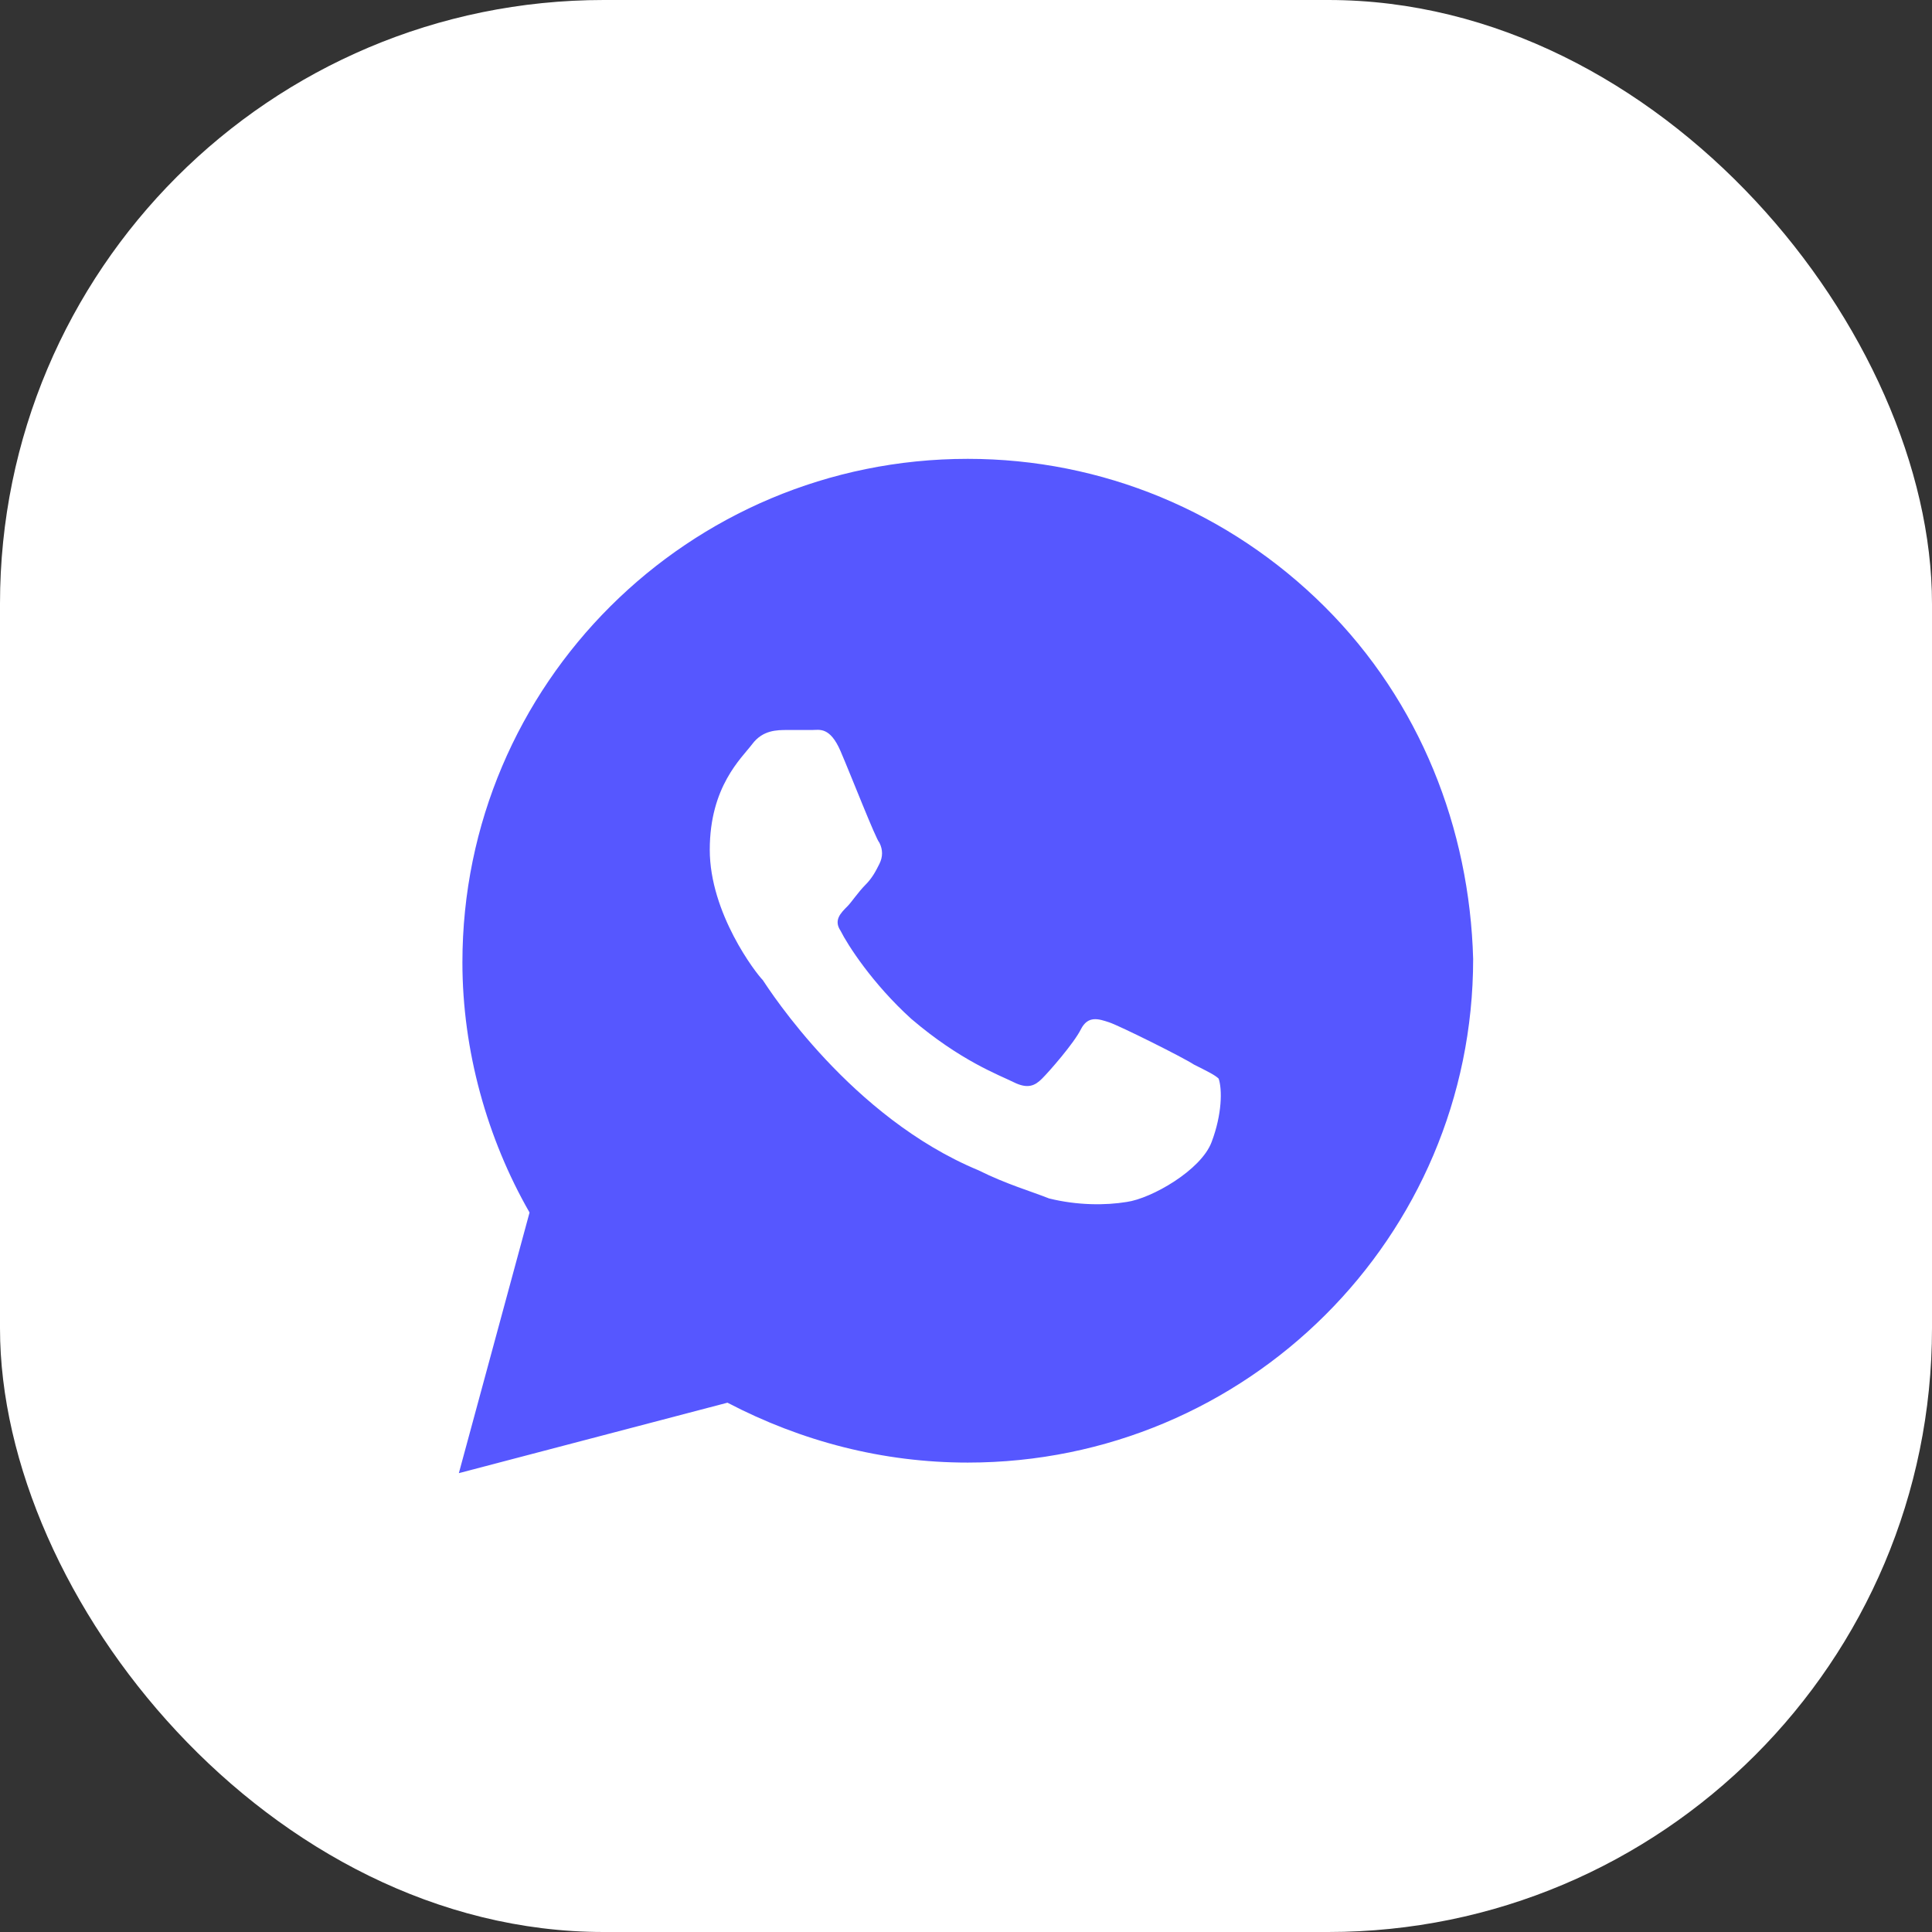
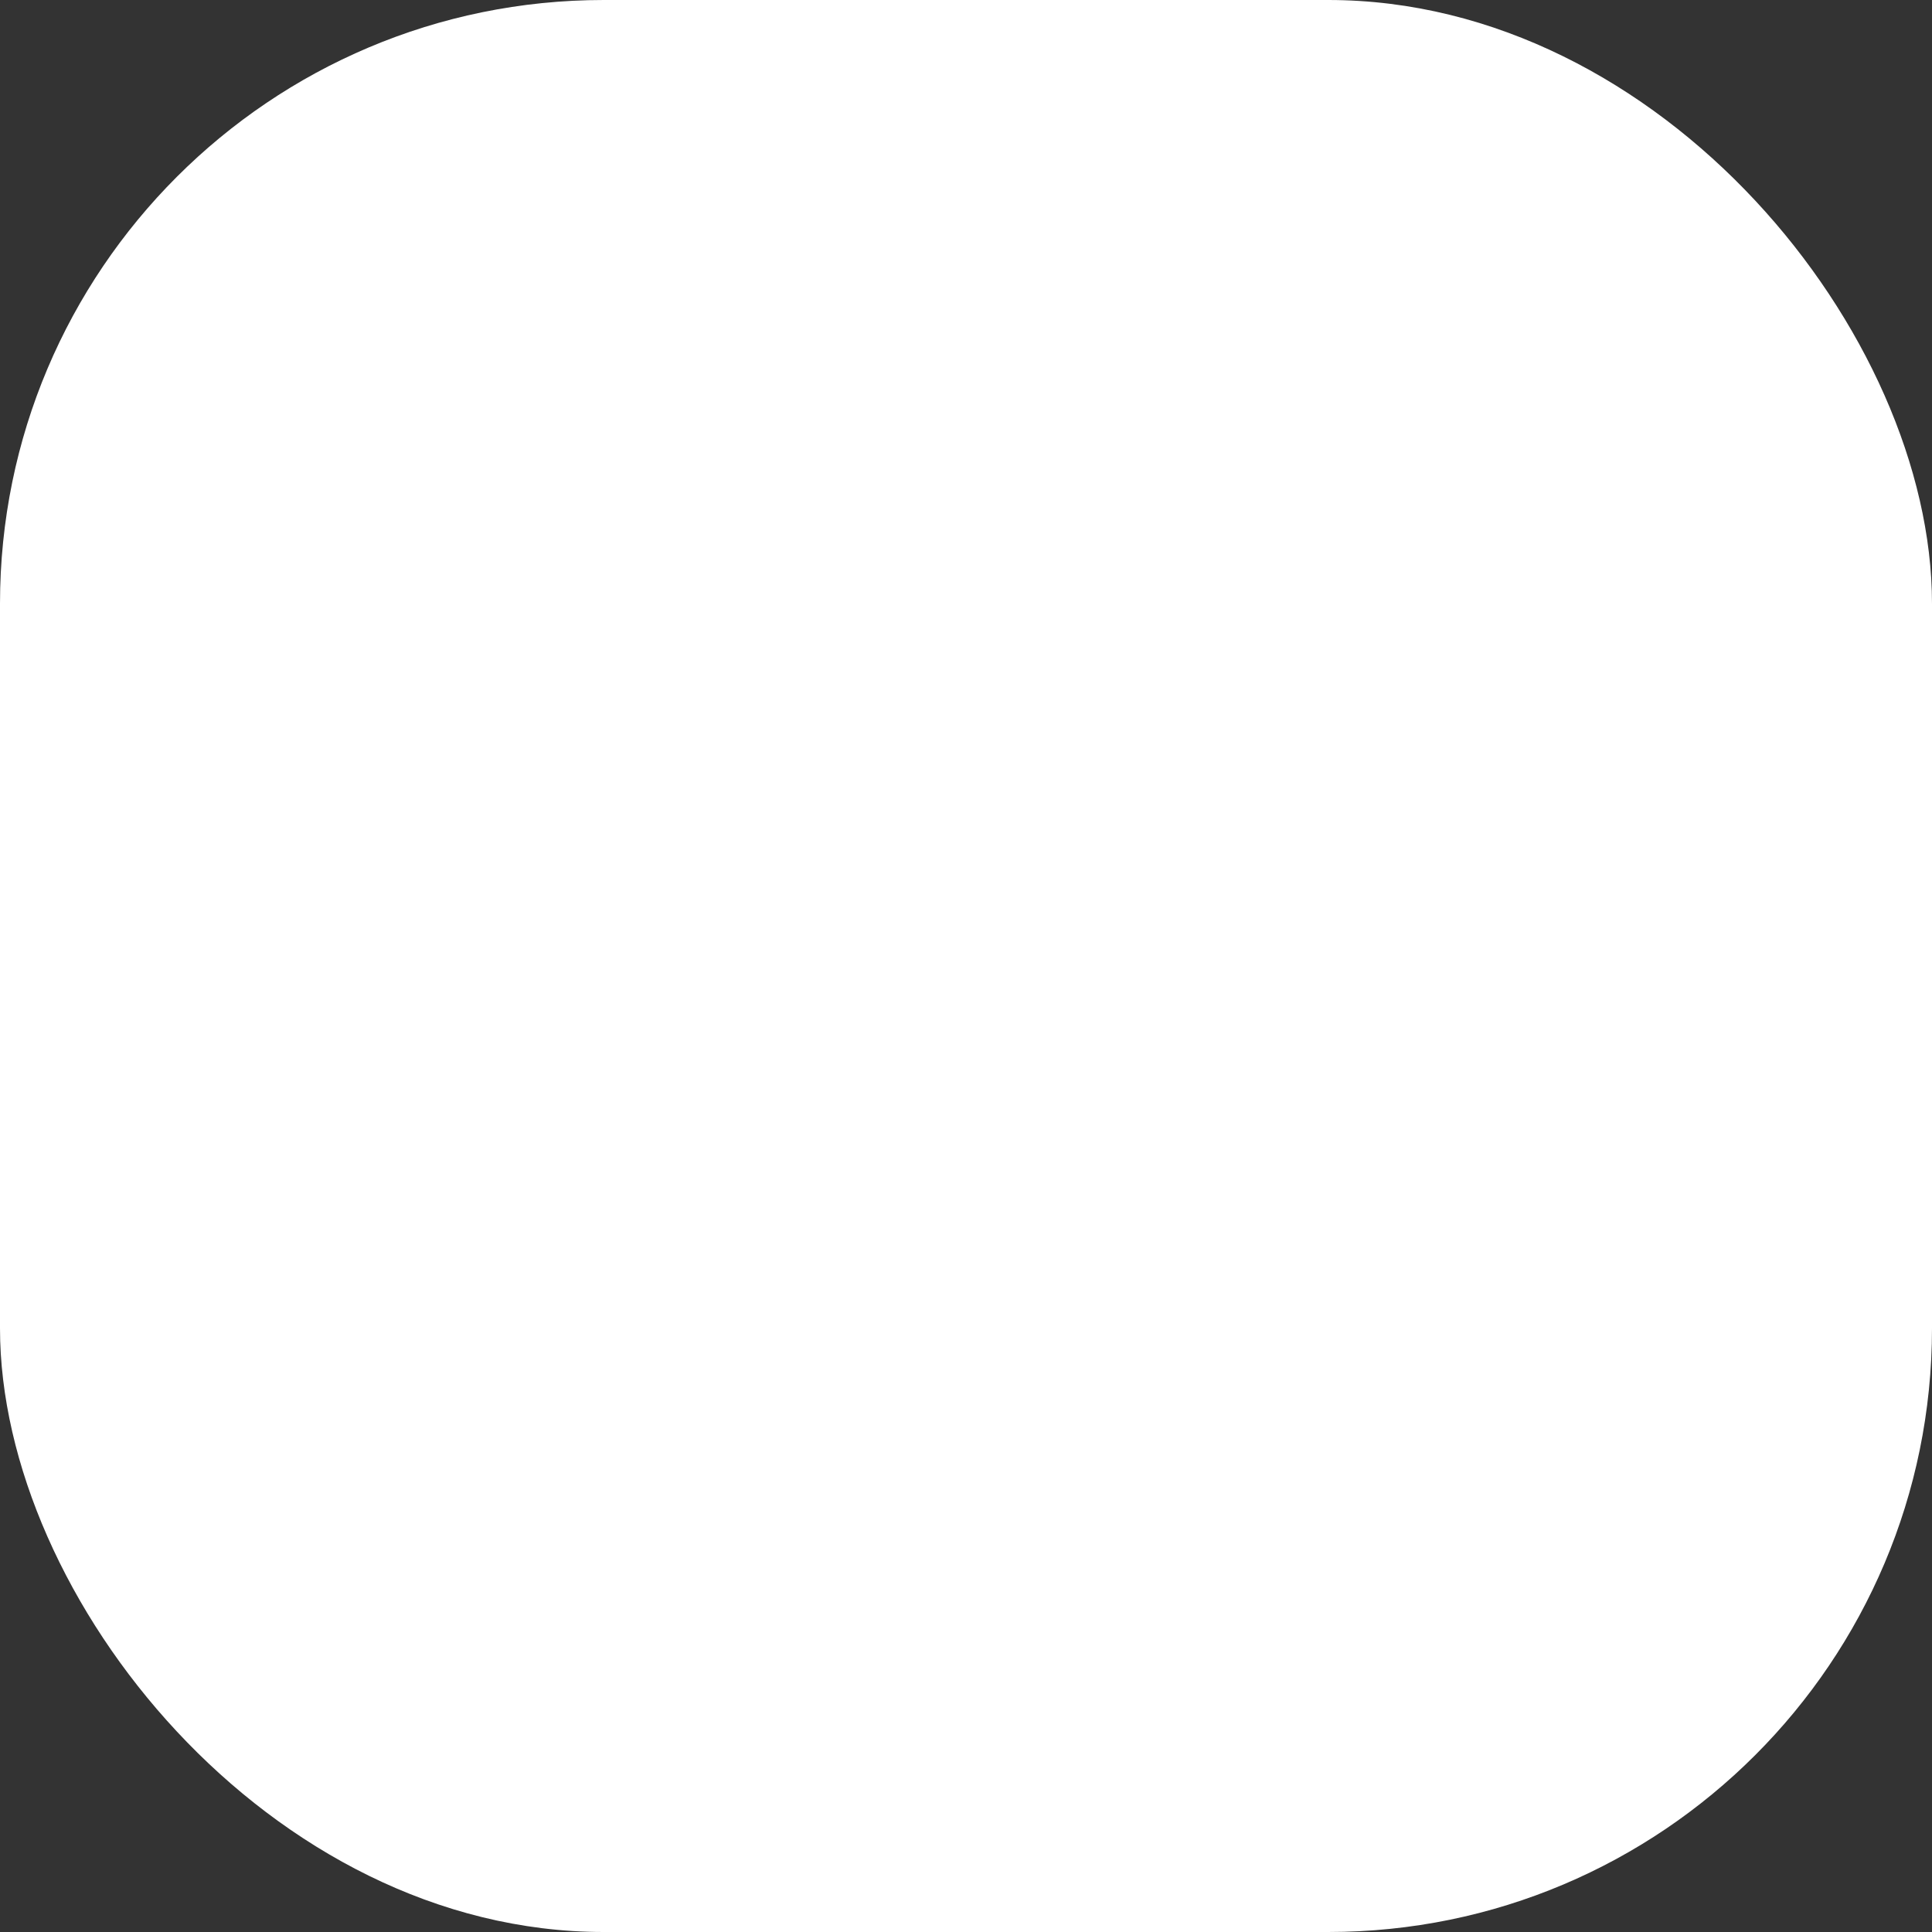
<svg xmlns="http://www.w3.org/2000/svg" width="32" height="32" viewBox="0 0 32 32" fill="none">
  <rect x="0" y="0" width="32" height="32" fill="#333333" stroke="none" />
  <rect width="32" height="32" rx="10" fill="white" />
-   <path d="M21.942 10.05C20.361 8.475 18.254 7.6 16.029 7.6C11.405 7.6 7.659 11.333 7.659 15.941C7.659 17.4 8.068 18.858 8.771 20.083L7.6 24.4L12.049 23.233C13.278 23.875 14.624 24.225 16.029 24.225C20.654 24.225 24.4 20.491 24.4 15.883C24.341 13.725 23.522 11.625 21.942 10.05ZM20.068 18.916C19.893 19.383 19.073 19.85 18.663 19.908C18.312 19.966 17.844 19.966 17.376 19.85C17.083 19.733 16.673 19.616 16.205 19.383C14.098 18.508 12.751 16.408 12.634 16.233C12.517 16.116 11.756 15.125 11.756 14.075C11.756 13.025 12.283 12.558 12.459 12.325C12.634 12.091 12.868 12.091 13.044 12.091C13.161 12.091 13.337 12.091 13.454 12.091C13.571 12.091 13.746 12.033 13.922 12.441C14.098 12.85 14.507 13.9 14.566 13.958C14.624 14.075 14.624 14.191 14.566 14.308C14.507 14.425 14.449 14.541 14.332 14.658C14.215 14.775 14.098 14.95 14.039 15.008C13.922 15.125 13.805 15.241 13.922 15.416C14.039 15.65 14.449 16.291 15.093 16.875C15.912 17.575 16.556 17.808 16.79 17.925C17.024 18.041 17.142 17.983 17.259 17.866C17.376 17.75 17.785 17.283 17.902 17.05C18.02 16.816 18.195 16.875 18.371 16.933C18.546 16.991 19.6 17.516 19.776 17.633C20.01 17.75 20.127 17.808 20.185 17.866C20.244 18.041 20.244 18.45 20.068 18.916Z" fill="#5657FF" />
</svg>